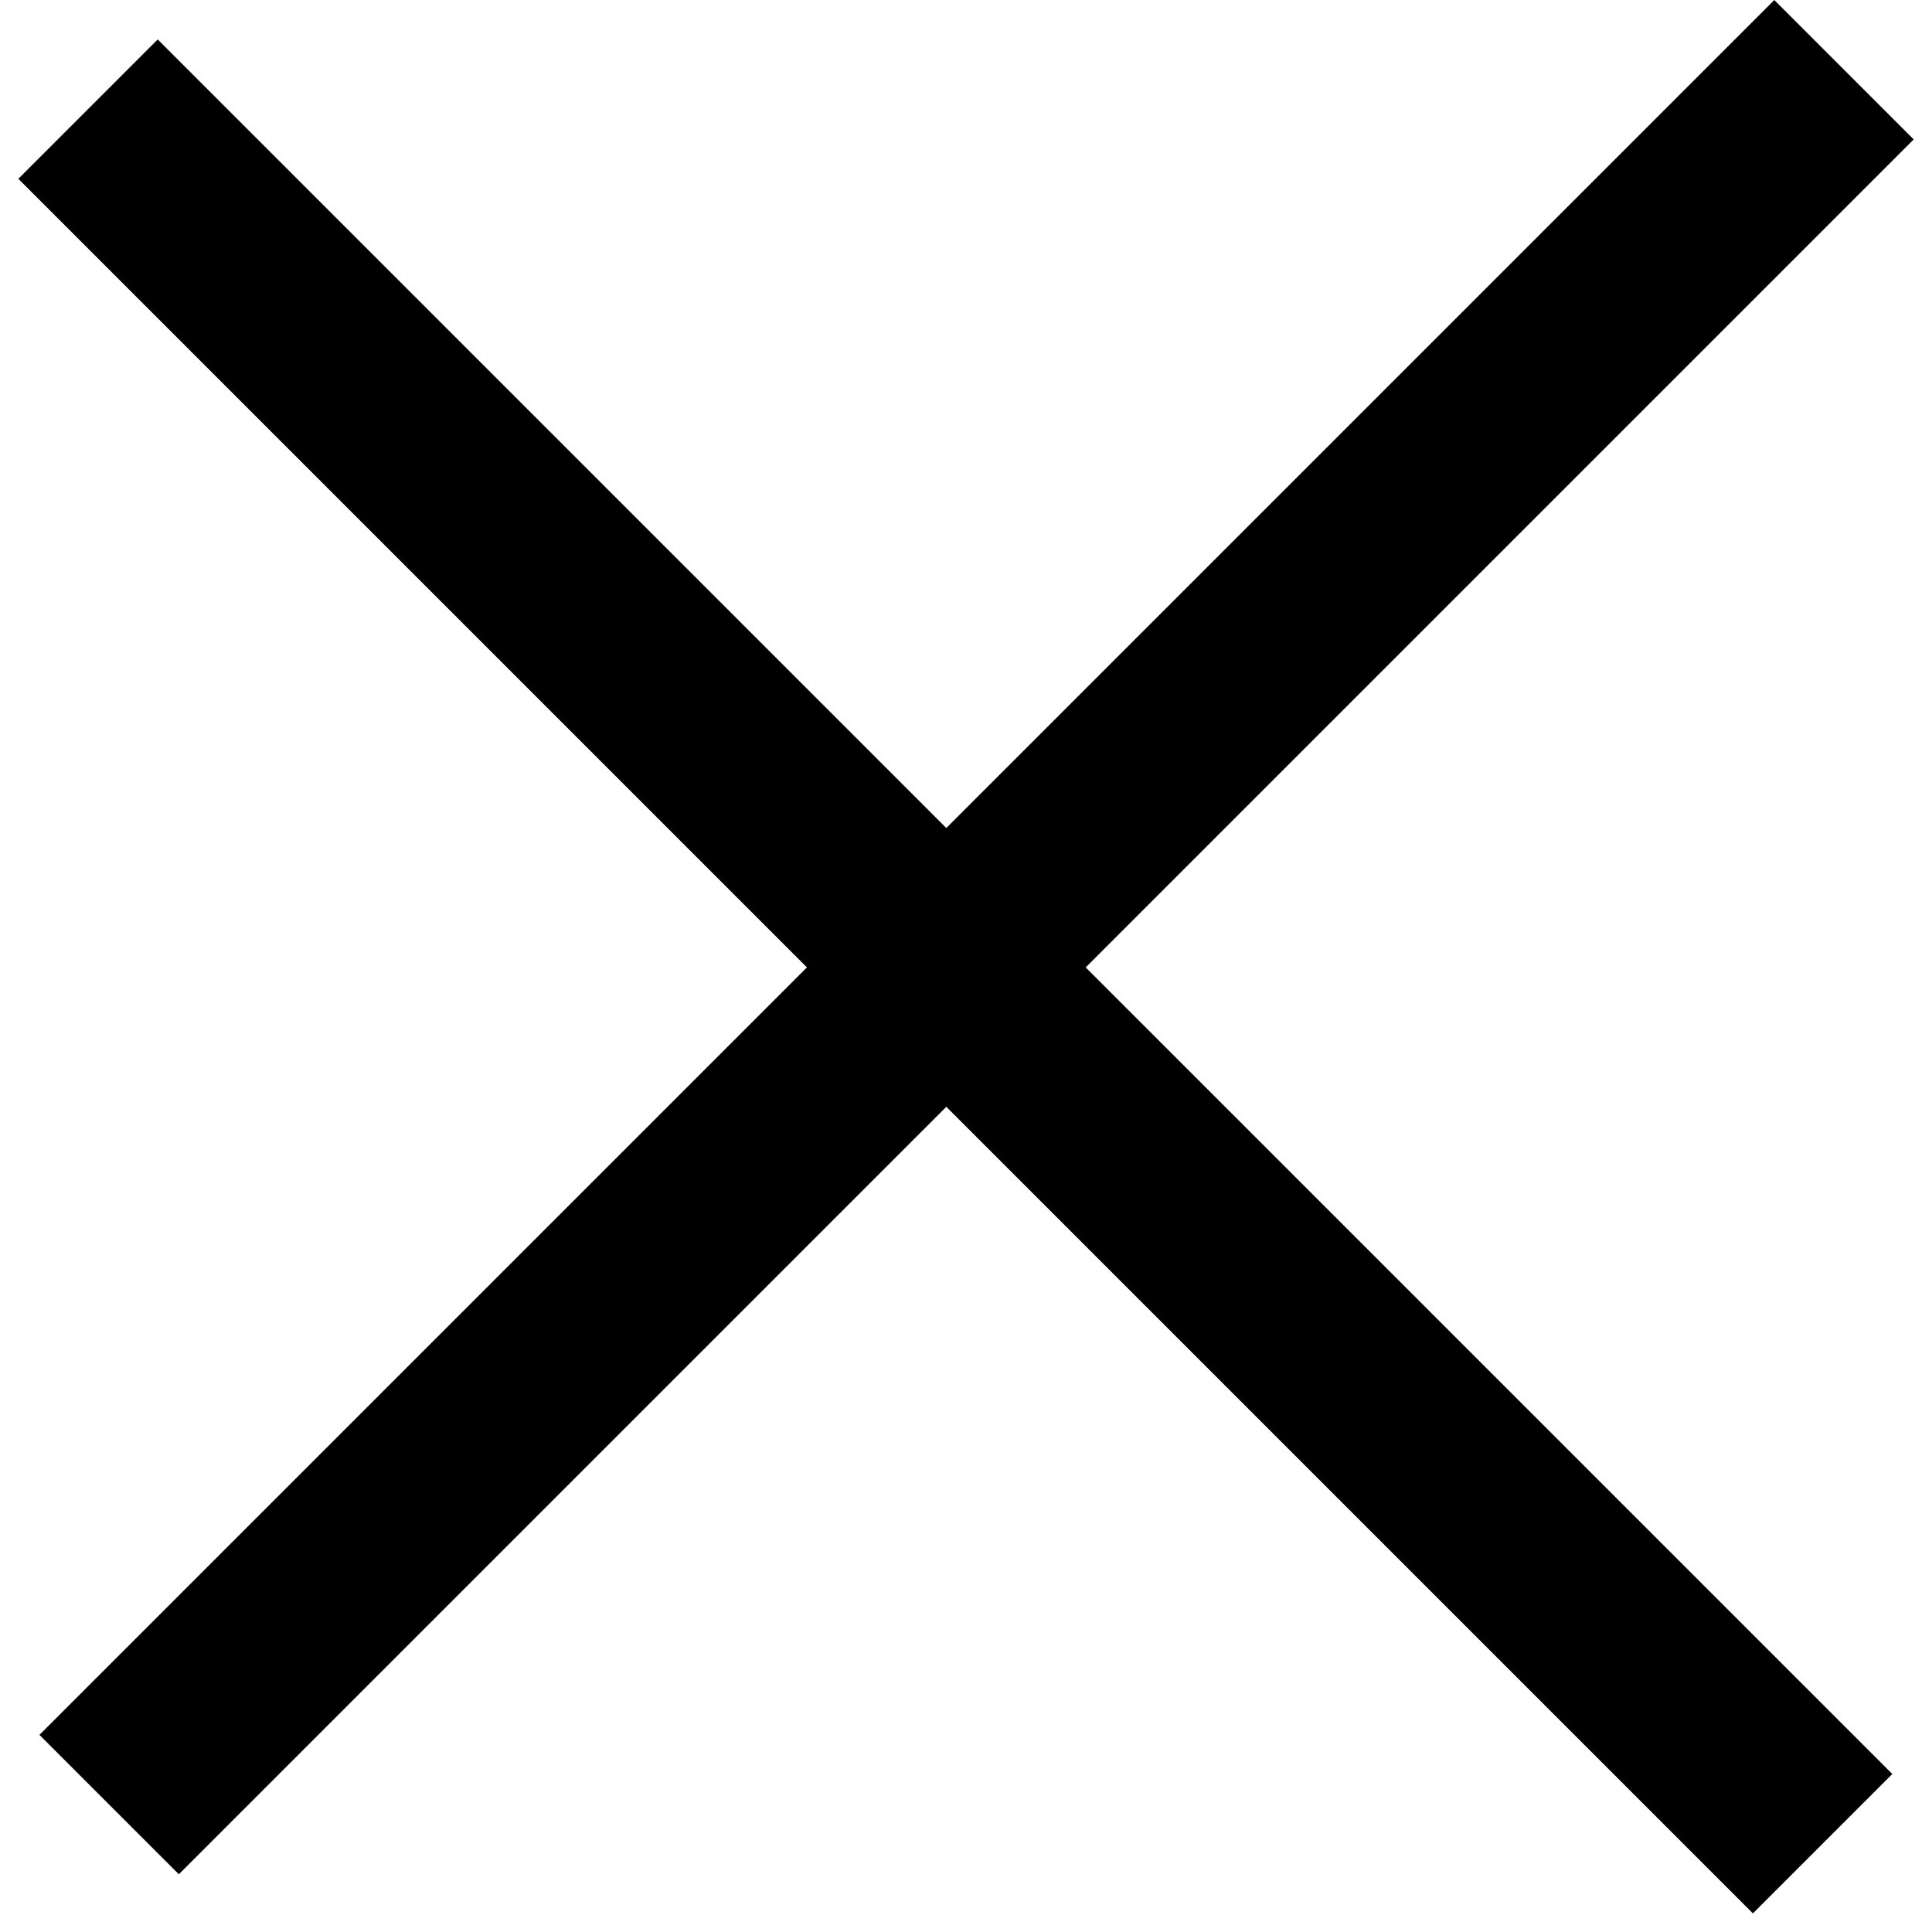
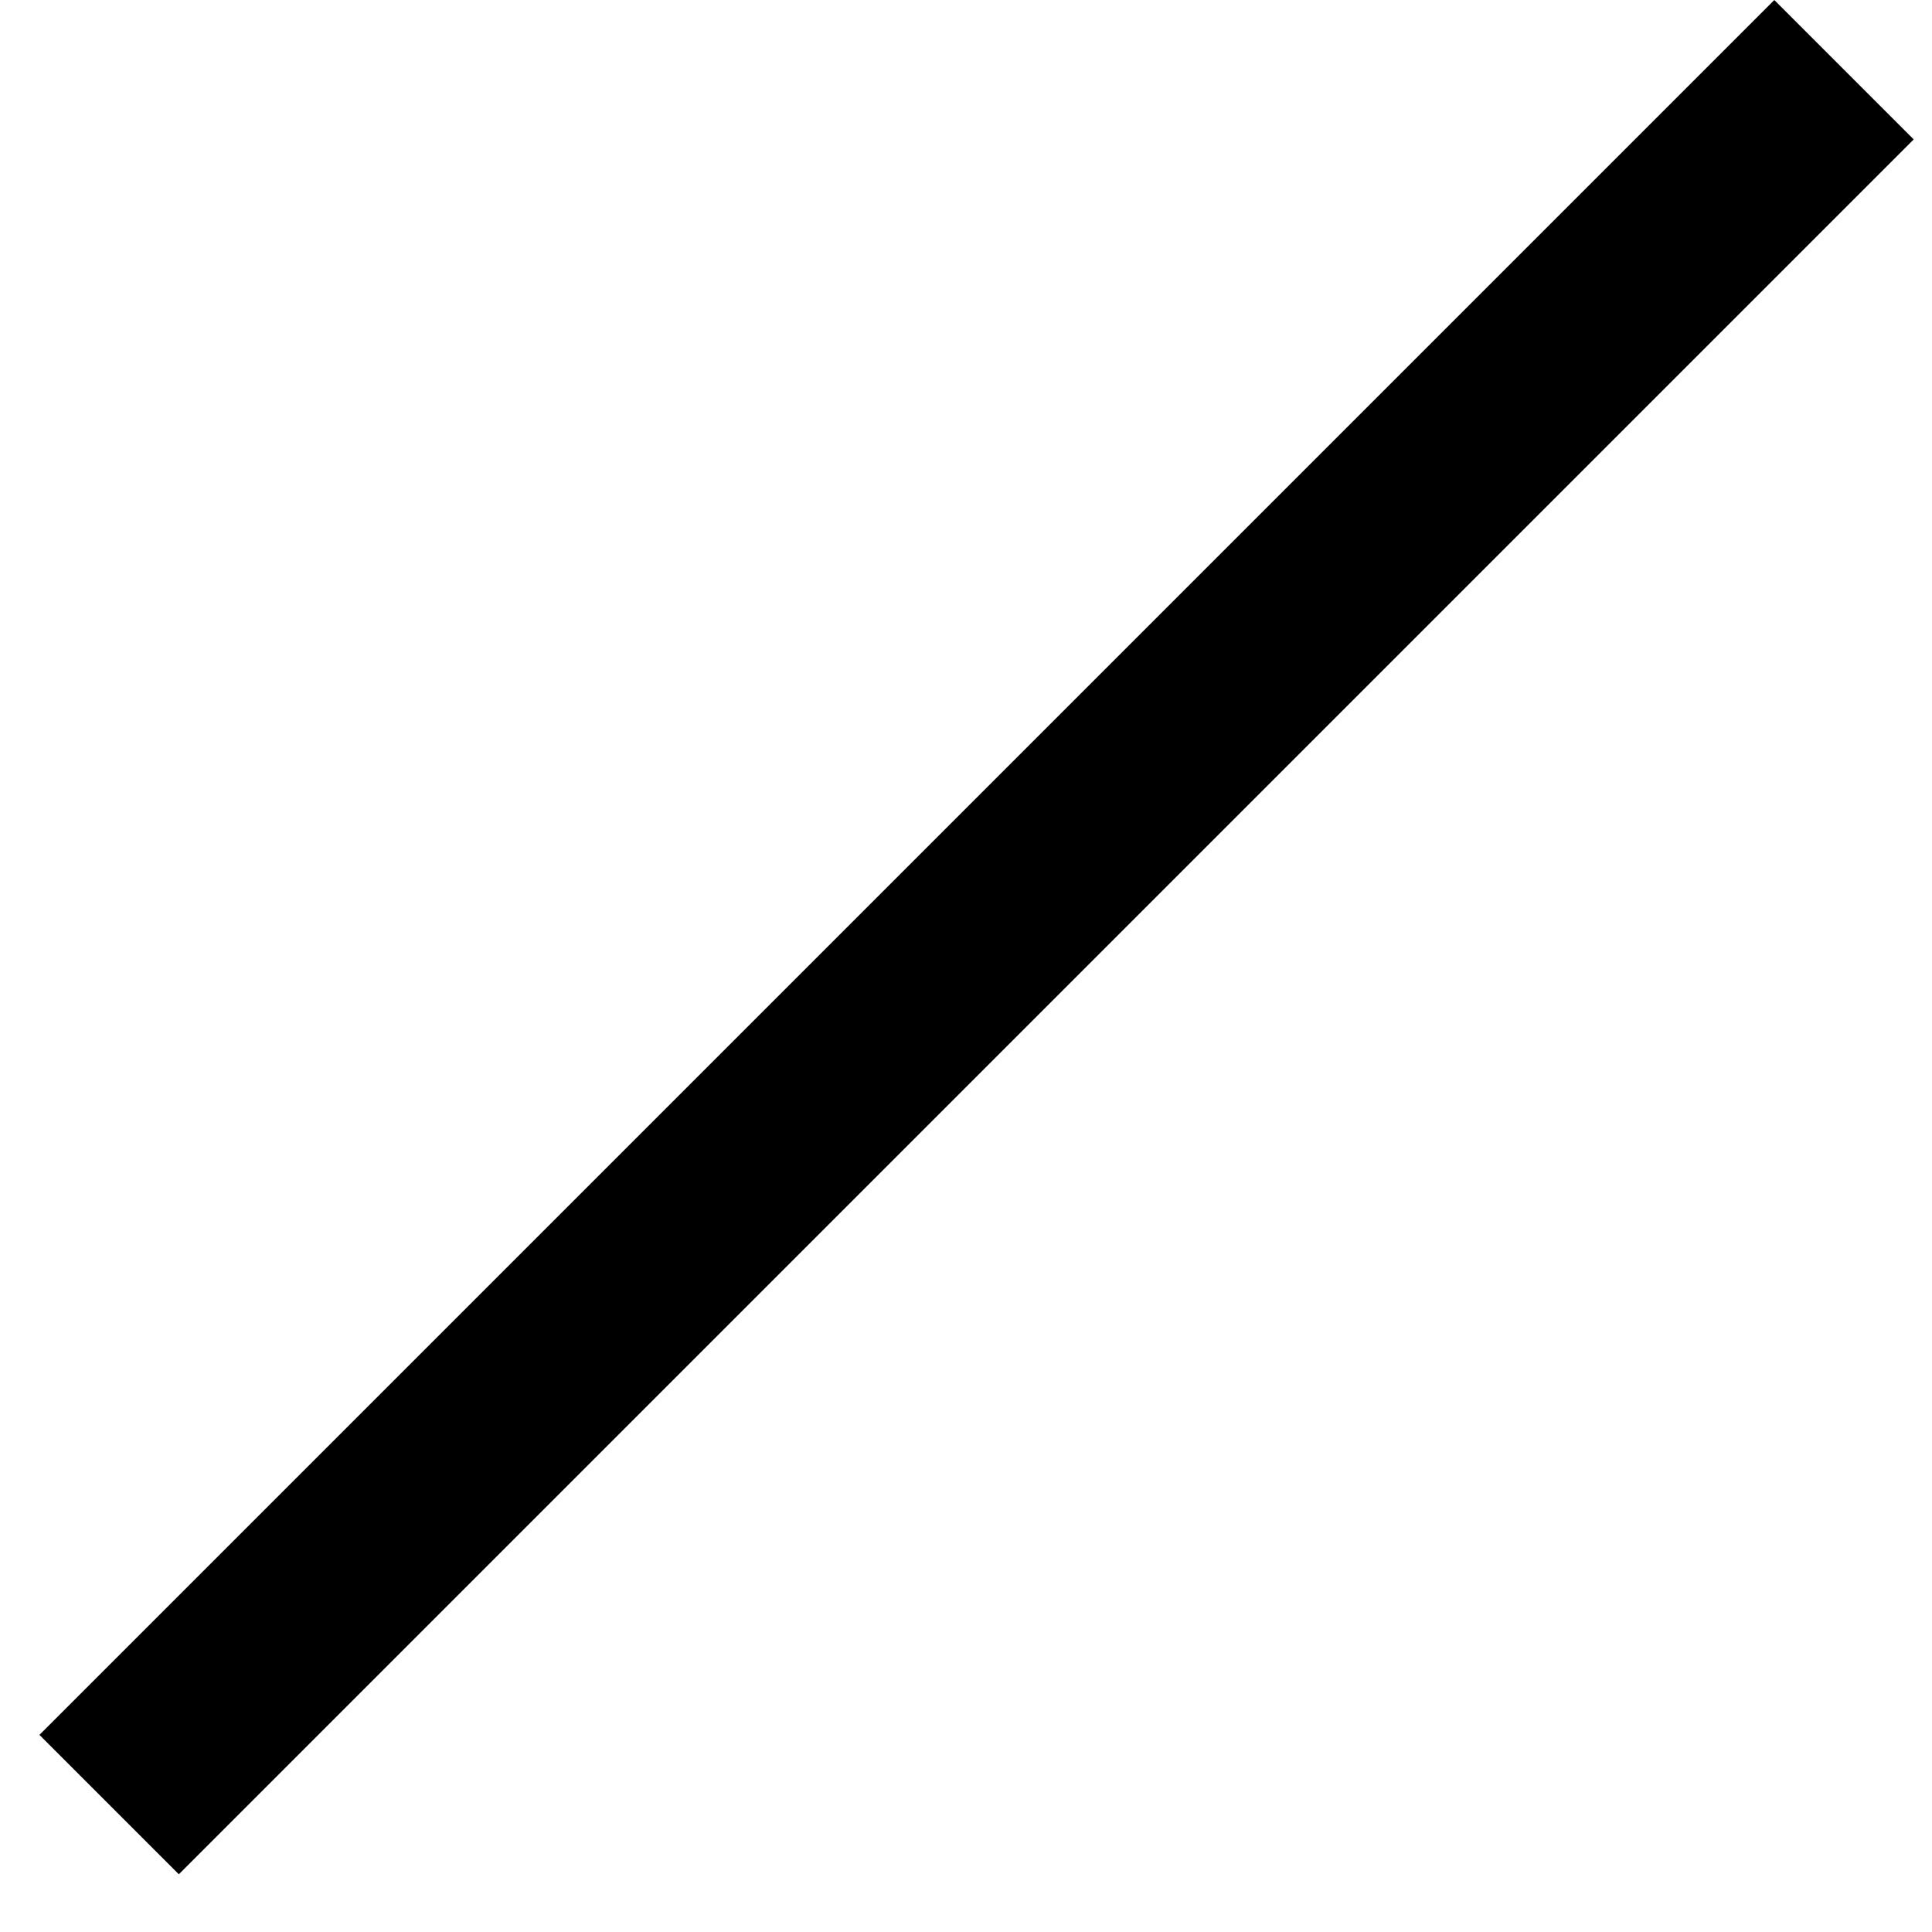
<svg xmlns="http://www.w3.org/2000/svg" width="49" height="49" viewBox="0 0 49 49" fill="none">
  <line x1="46.768" y1="1.768" x2="2.768" y2="45.768" stroke="black" stroke-width="5" />
-   <line y1="-2.5" x2="62.225" y2="-2.5" transform="matrix(0.707 0.707 0.707 -0.707 4 1)" stroke="black" stroke-width="5" />
</svg>